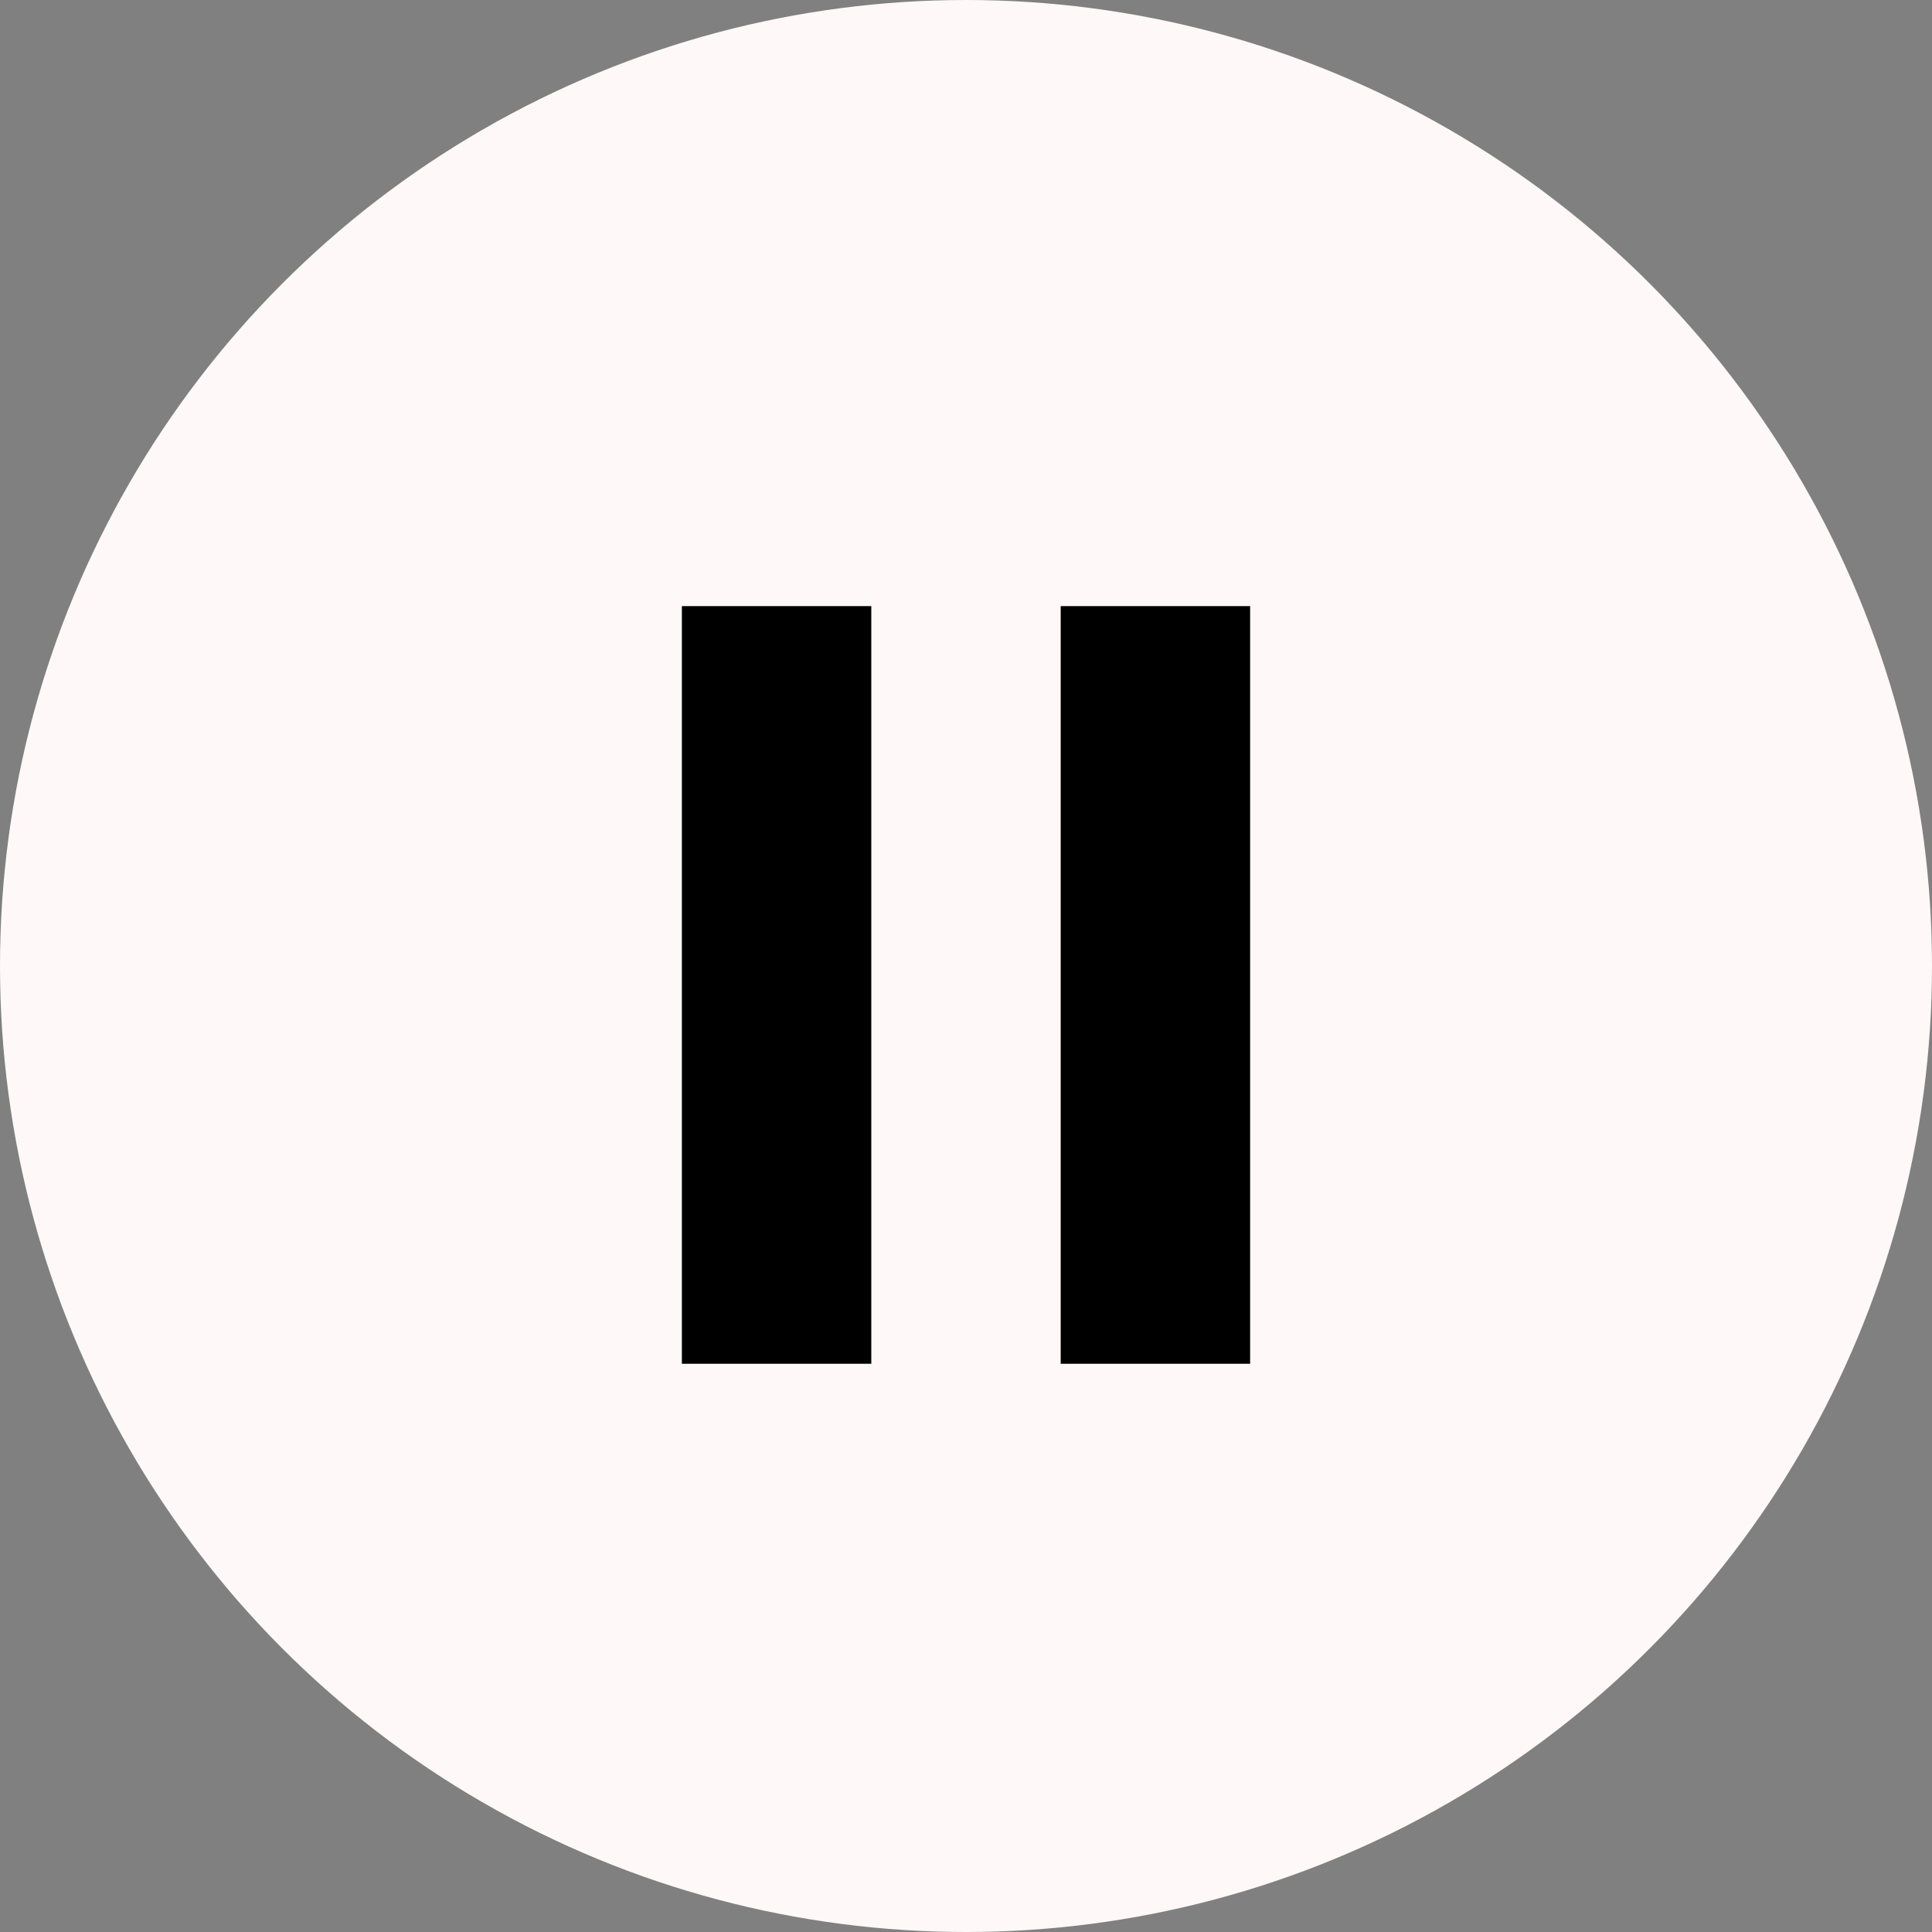
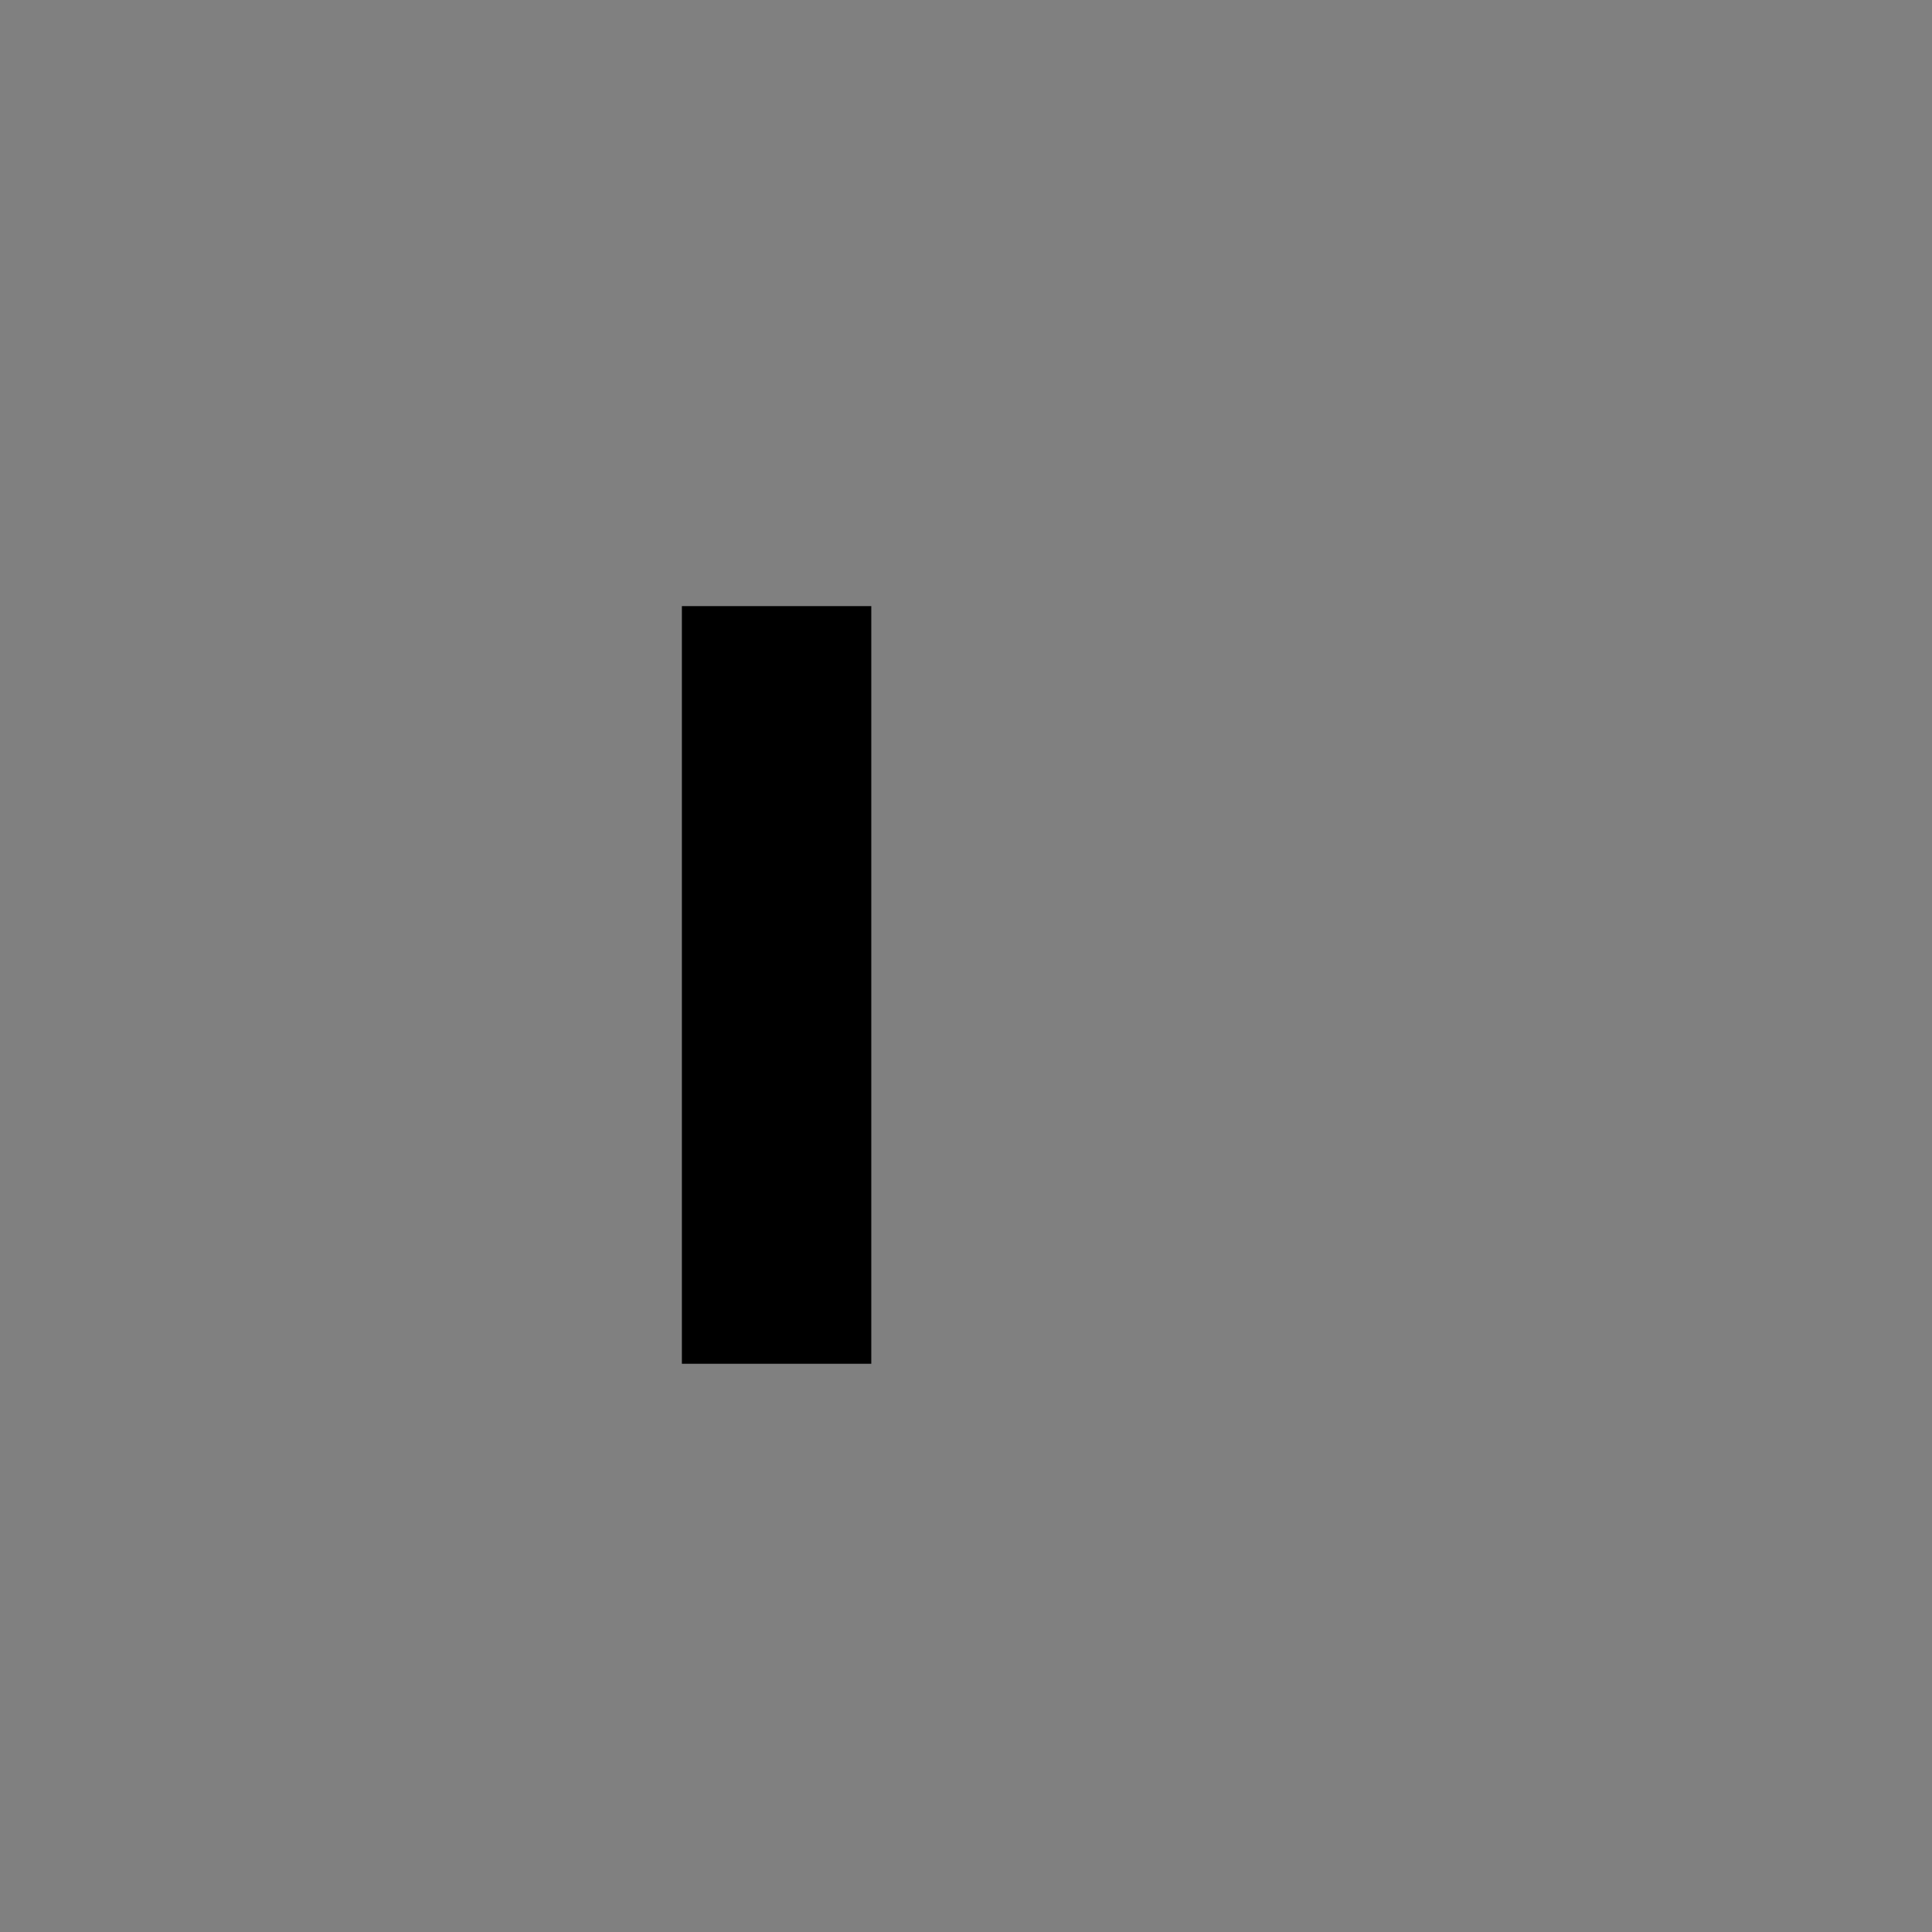
<svg xmlns="http://www.w3.org/2000/svg" width="51" height="51" viewBox="0 0 51 51" fill="none">
  <rect x="0" y="0" width="51" height="51" fill="#808080" stroke="none" />
-   <circle cx="25.5" cy="25.5" r="25.5" fill="#FFF8F8" />
  <line x1="20.5" y1="16" x2="20.5" y2="36" stroke="black" stroke-width="5" />
-   <line x1="30.5" y1="16" x2="30.5" y2="36" stroke="black" stroke-width="5" />
</svg>